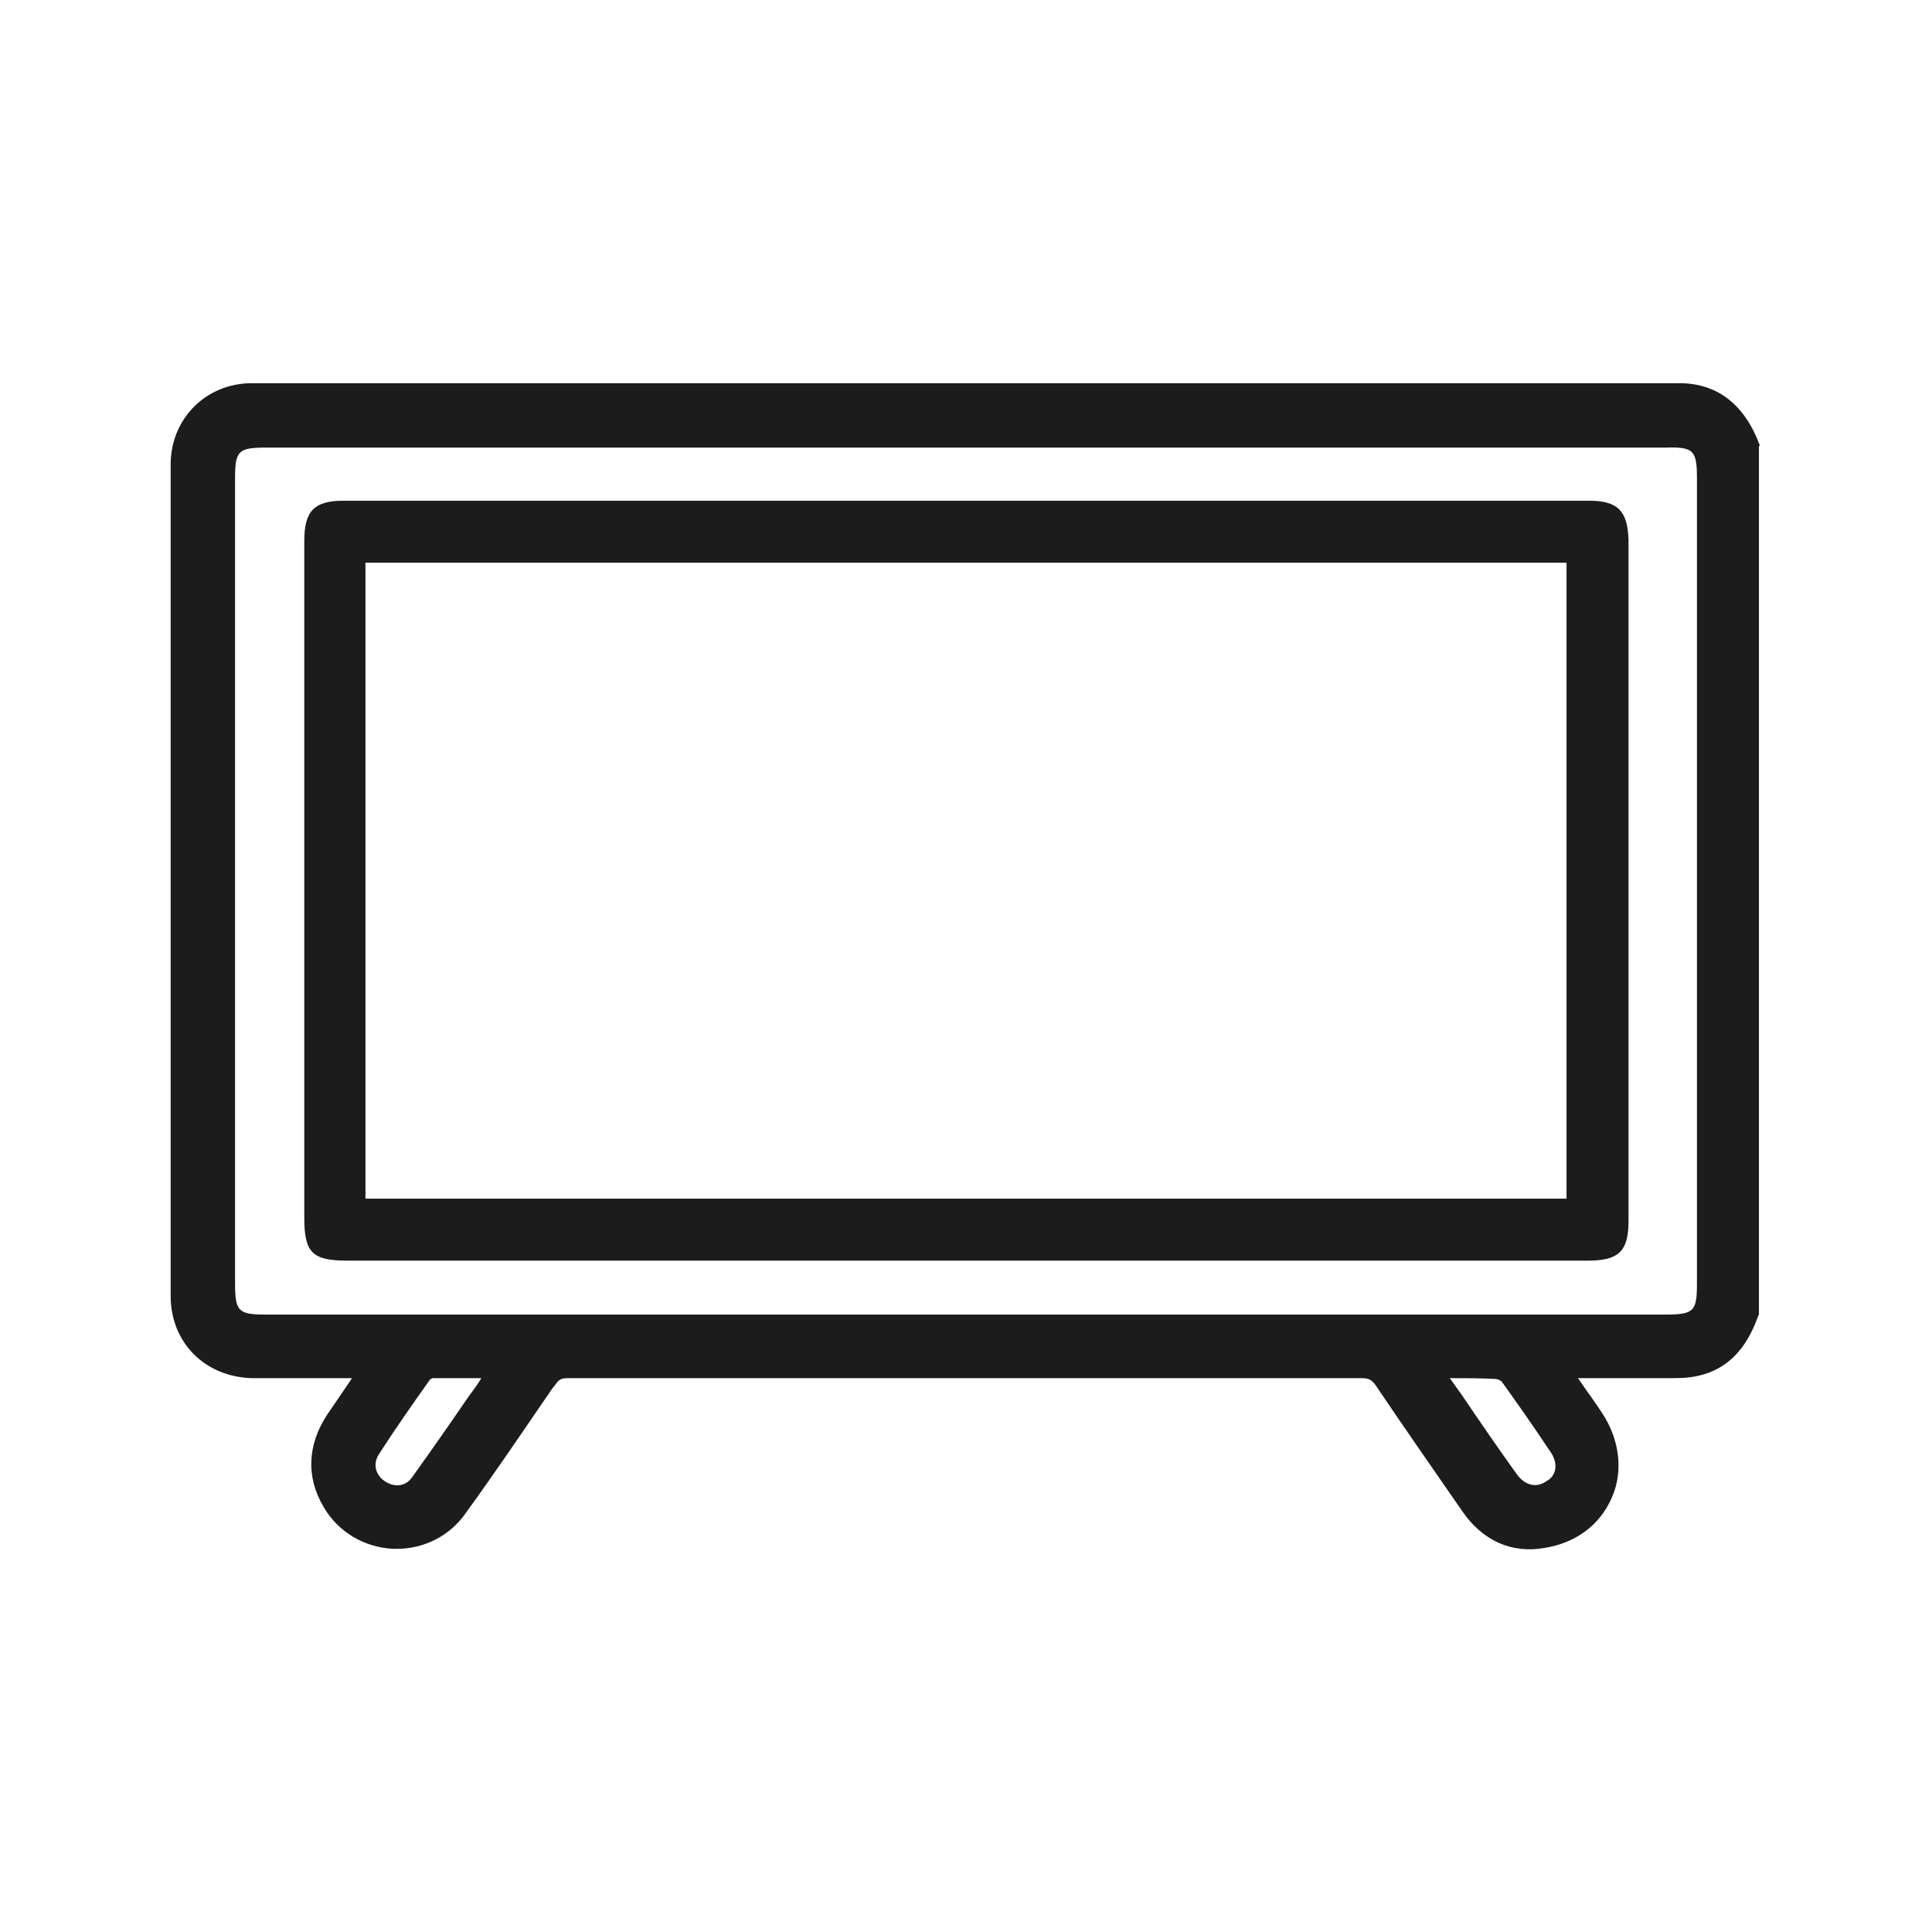
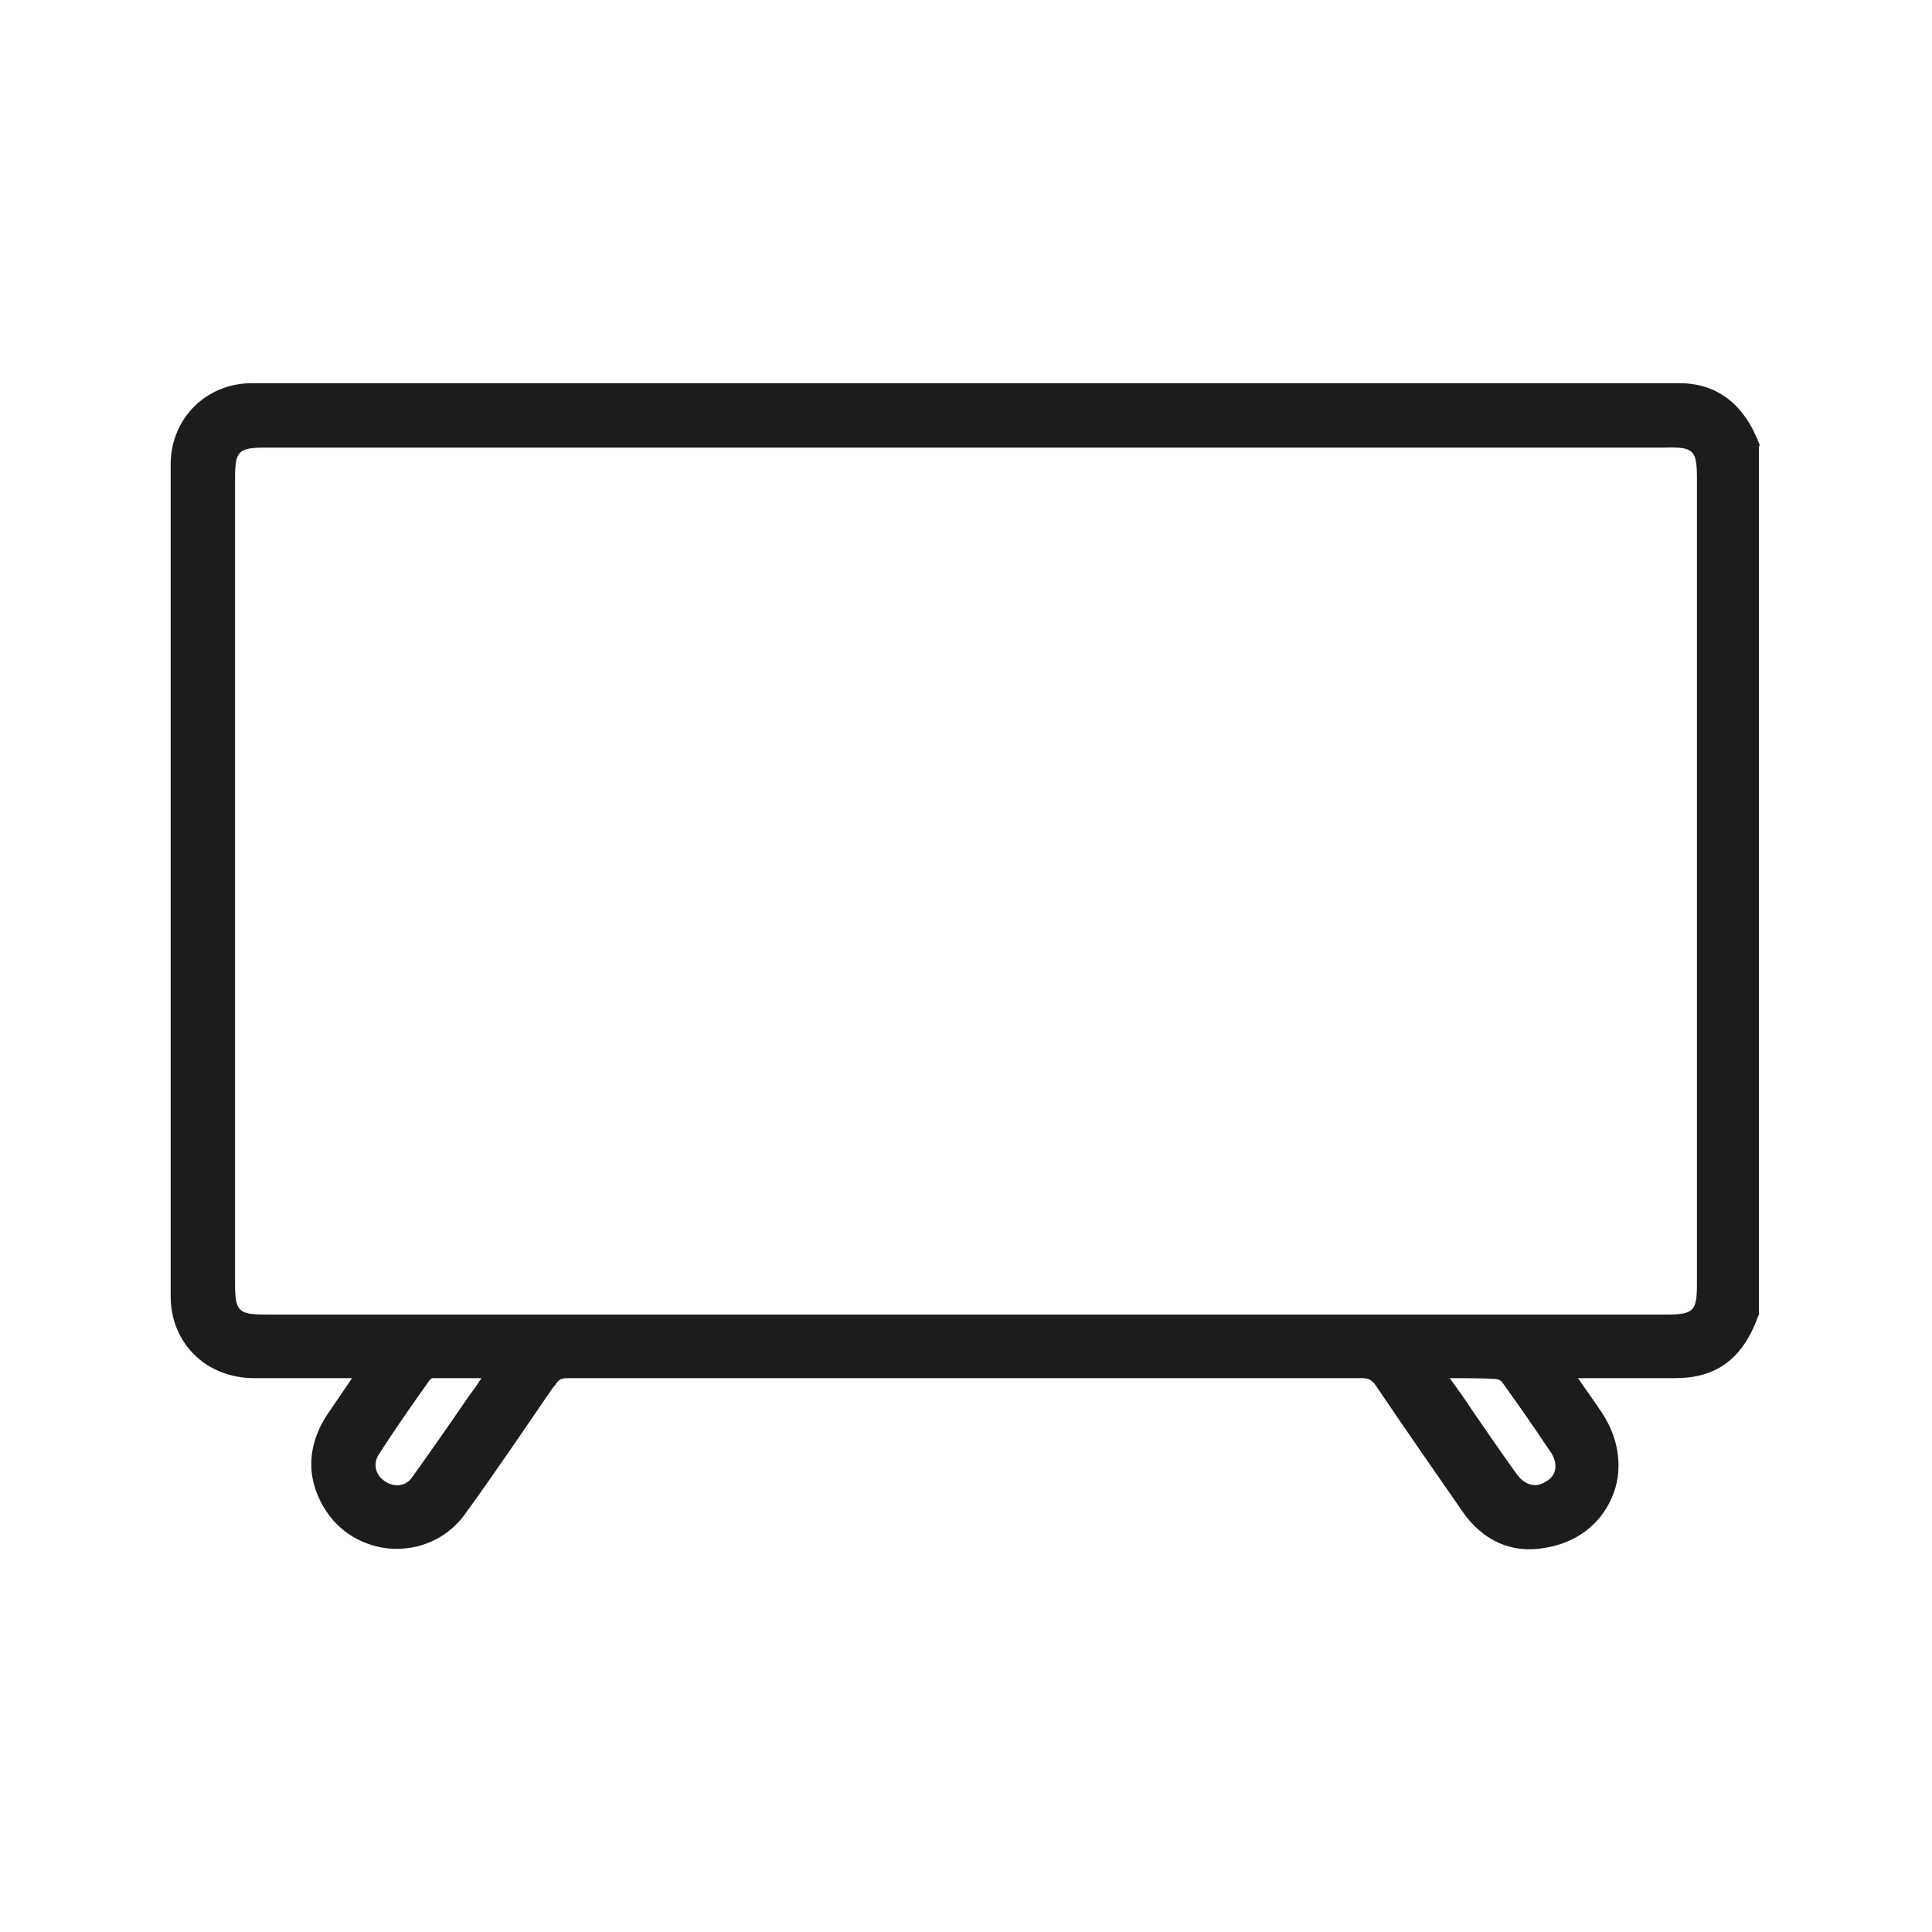
<svg xmlns="http://www.w3.org/2000/svg" id="Слой_1" x="0px" y="0px" viewBox="0 0 24 24" style="enable-background:new 0 0 24 24;" xml:space="preserve">
  <g>
    <path style="fill:#1C1C1C;" d="M21.86,5.53c-0.19-0.51-0.53-0.77-1-0.77c-5.32,0-11.12,0-17.73,0c-0.57,0-1.01,0.44-1.01,1.01 c0,3.44,0,6.89,0,10.33c0,0.58,0.43,1.01,1.02,1.02c0.28,0,0.56,0,0.83,0c0.13,0,0.27,0,0.4,0c0,0.01-0.01,0.01-0.01,0.02 c-0.1,0.15-0.2,0.29-0.3,0.44c-0.24,0.37-0.26,0.77-0.04,1.14c0.18,0.31,0.5,0.5,0.86,0.52c0.02,0,0.03,0,0.05,0 c0.34,0,0.66-0.16,0.86-0.45c0.37-0.51,0.72-1.03,1.07-1.54L6.9,17.2c0.04-0.06,0.07-0.08,0.15-0.08c0,0,0,0,0,0 c3.38,0,6.7,0,9.87,0c0,0,0,0,0,0c0.08,0,0.12,0.02,0.17,0.09c0.35,0.52,0.72,1.05,1.08,1.57c0.25,0.36,0.61,0.52,1.01,0.45 c0.39-0.06,0.69-0.28,0.84-0.62c0.15-0.33,0.1-0.73-0.12-1.06c-0.09-0.14-0.19-0.27-0.29-0.42l-0.01-0.01l0.14,0 c0.34,0,0.66,0,0.99,0c0.12,0,0.24,0,0.37-0.03c0.35-0.08,0.59-0.32,0.74-0.74l0.01-0.02V5.55L21.86,5.53z M19.32,18.25 c-0.01,0.06-0.05,0.12-0.11,0.15c-0.13,0.09-0.27,0.05-0.37-0.09c-0.23-0.32-0.45-0.64-0.68-0.98c-0.05-0.07-0.1-0.14-0.15-0.21 c0.2,0,0.39,0,0.57,0.01c0.02,0,0.07,0.02,0.08,0.04c0.18,0.25,0.37,0.52,0.59,0.85C19.31,18.1,19.33,18.18,19.32,18.25z M5.98,17.12c-0.05,0.08-0.1,0.15-0.16,0.23c-0.24,0.35-0.47,0.68-0.7,1c-0.09,0.13-0.24,0.12-0.34,0.05 c-0.12-0.08-0.15-0.22-0.07-0.34c0.2-0.31,0.41-0.61,0.63-0.92c0.01-0.01,0.03-0.02,0.03-0.02c0.13,0,0.27,0,0.4,0 C5.85,17.12,5.92,17.12,5.98,17.12z M21.08,5.94v10.01c0,0.34-0.04,0.38-0.39,0.38H3.3c-0.34,0-0.38-0.04-0.38-0.39V5.94 c0-0.34,0.04-0.38,0.39-0.38l6.52,0l10.87,0C21.04,5.55,21.08,5.6,21.08,5.94z" />
-     <path style="fill:#1C1C1C;" d="M19.74,6.22H4.27c-0.37,0-0.49,0.13-0.49,0.5v8.41c0,0.43,0.1,0.53,0.53,0.53l5.5,0l9.92,0 c0.38,0,0.5-0.12,0.5-0.49V6.71C20.22,6.35,20.1,6.22,19.74,6.22z M19.46,6.99v7.9H4.54v-7.9H19.46z" />
  </g>
</svg>